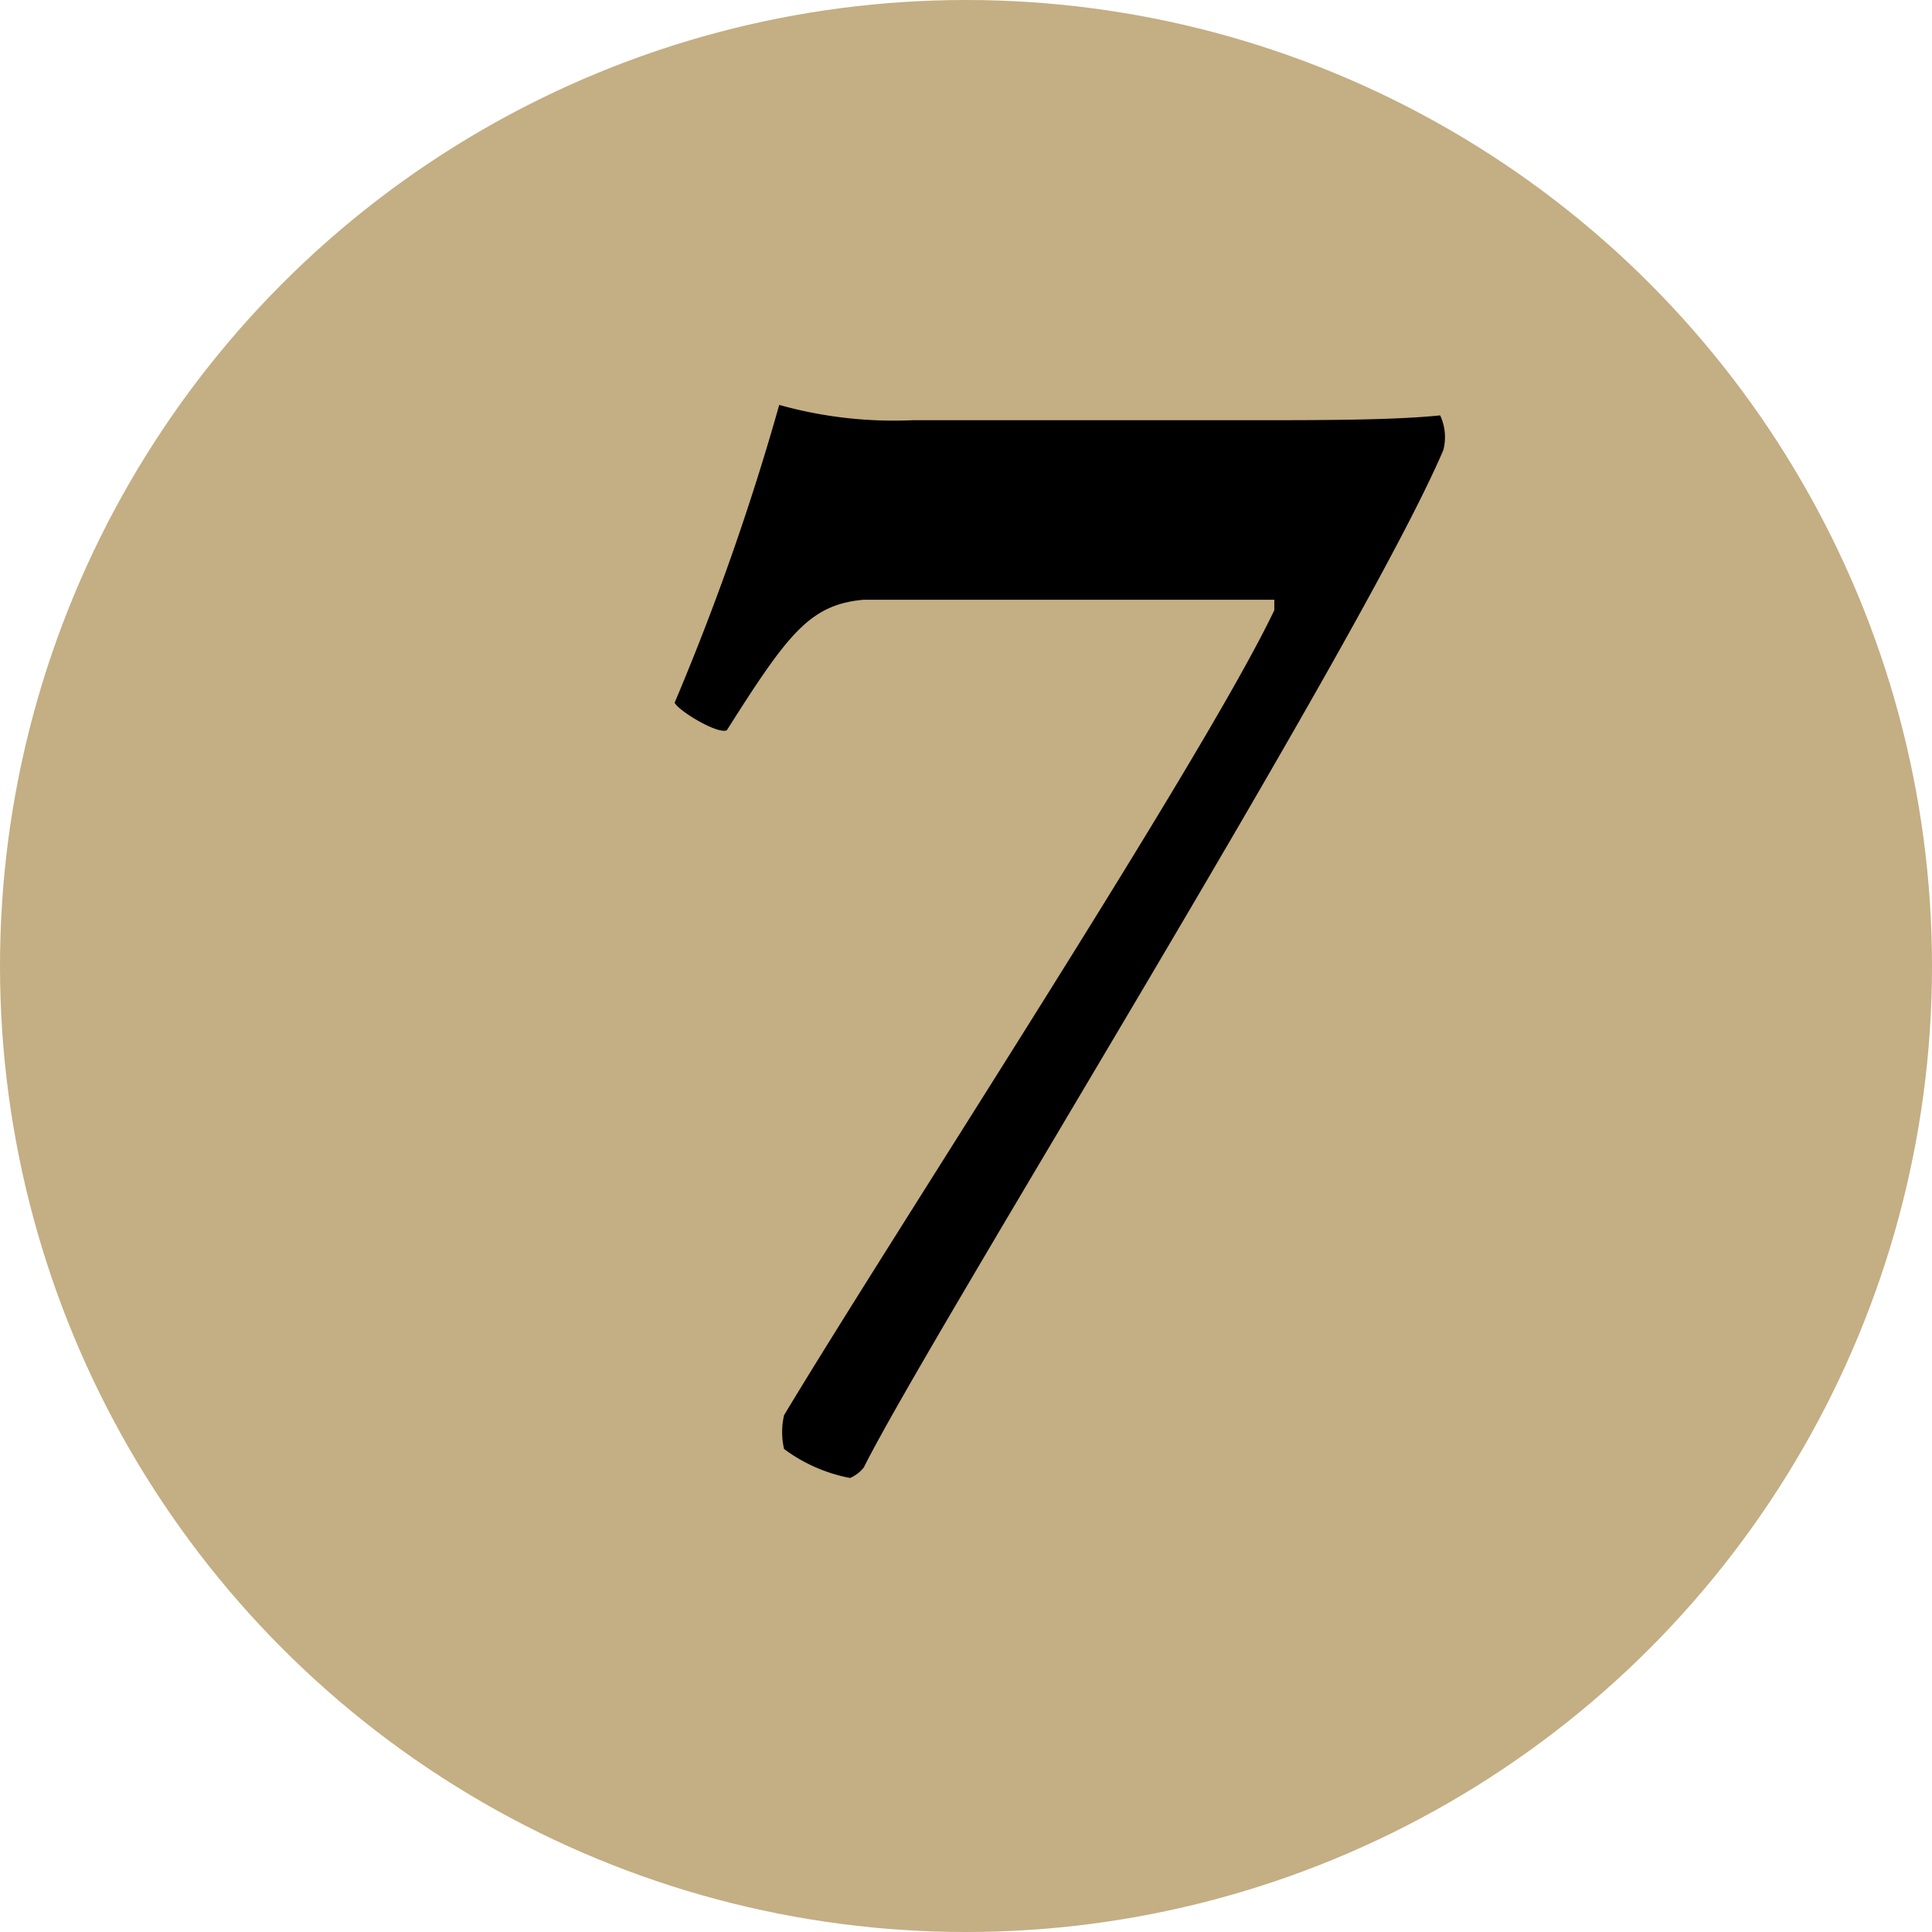
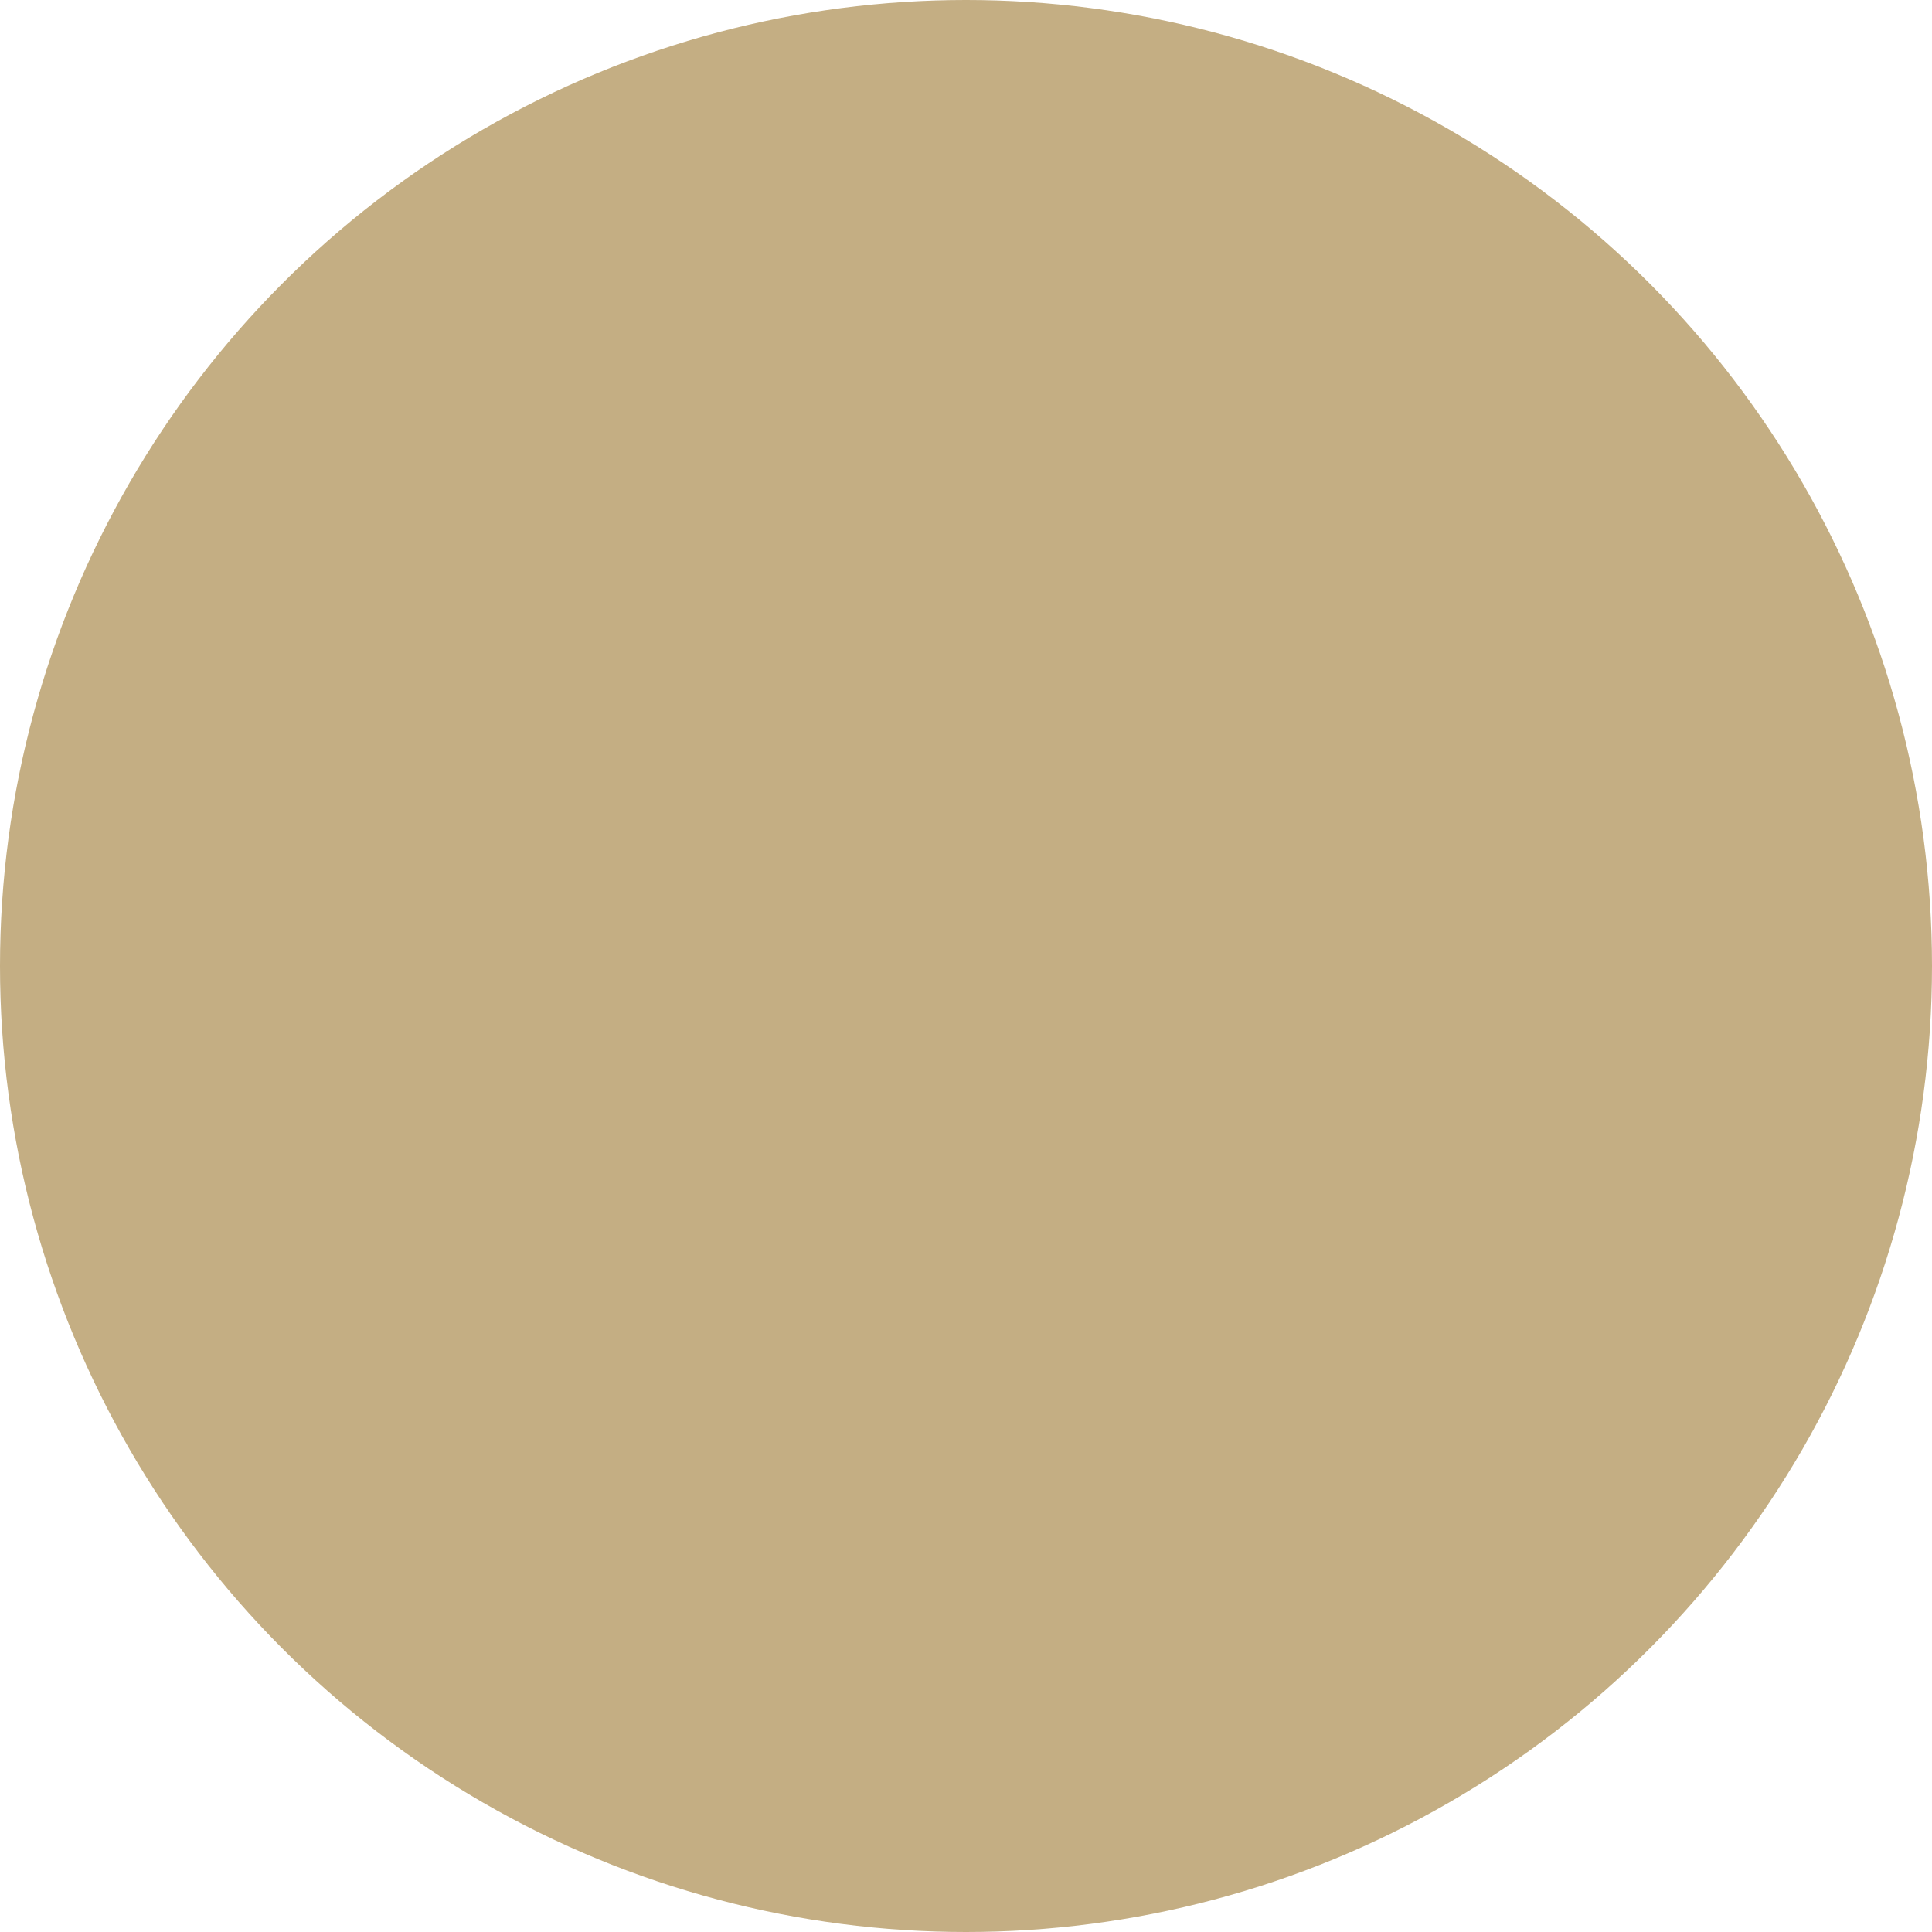
<svg xmlns="http://www.w3.org/2000/svg" viewBox="0 0 24 24">
  <defs>
    <style>.cls-1{fill:#c4ae83;}</style>
  </defs>
  <title>7-ico</title>
  <g id="Layer_2" data-name="Layer 2">
    <g id="Layer_1-2" data-name="Layer 1">
      <circle class="cls-1" cx="12" cy="12" r="12" />
-       <path d="M17.93,5.59c-1,2.35-6.38,11-7.2,12.64a.44.44,0,0,1-.17.13A2,2,0,0,1,9.74,18a.93.93,0,0,1,0-.42c1.34-2.23,5.21-8.15,6.09-10,0,0,0-.13,0-.13-.88,0-3.8,0-5.1,0-.67.06-.94.42-1.7,1.62-.1.06-.59-.23-.65-.34a31.33,31.33,0,0,0,1.3-3.7,5.28,5.28,0,0,0,1.66.19h4.24c.8,0,1.74,0,2.31-.06A.64.64,0,0,1,17.93,5.59Z" />
    </g>
  </g>
</svg>